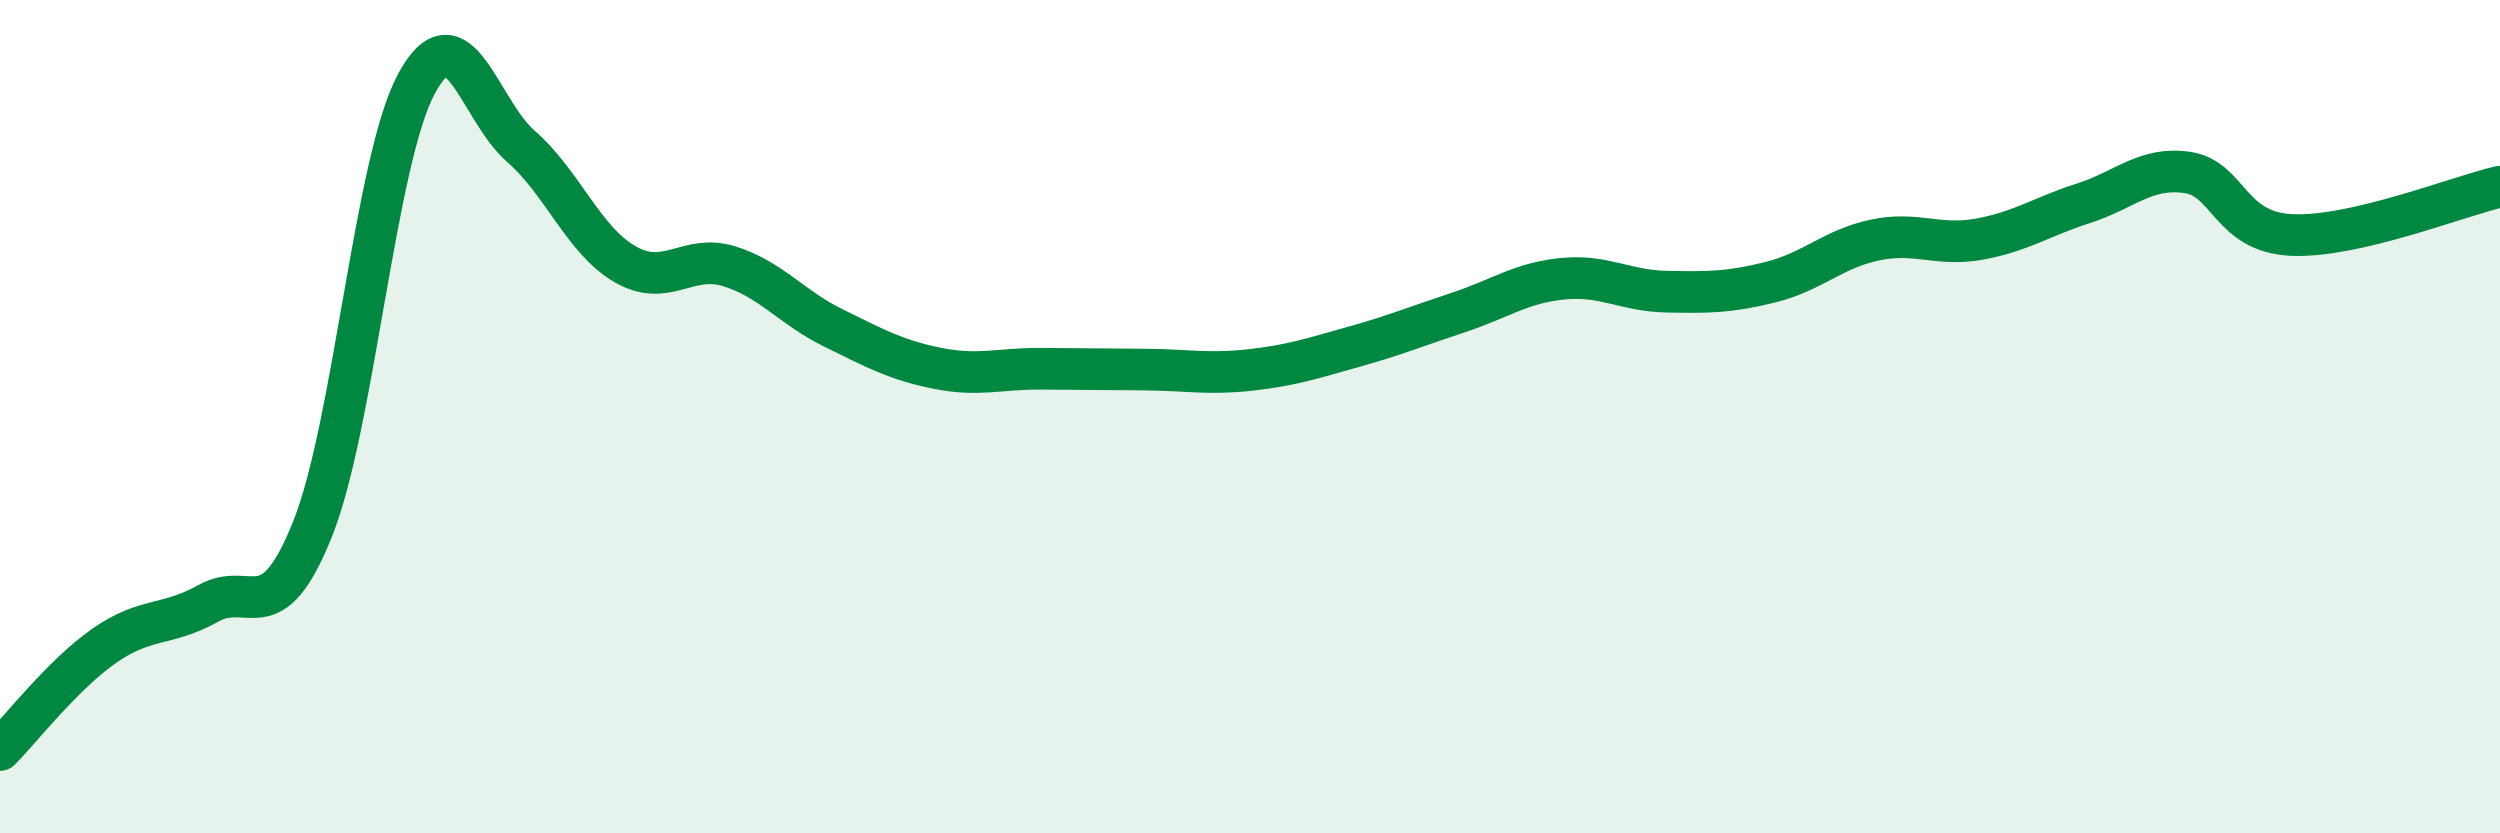
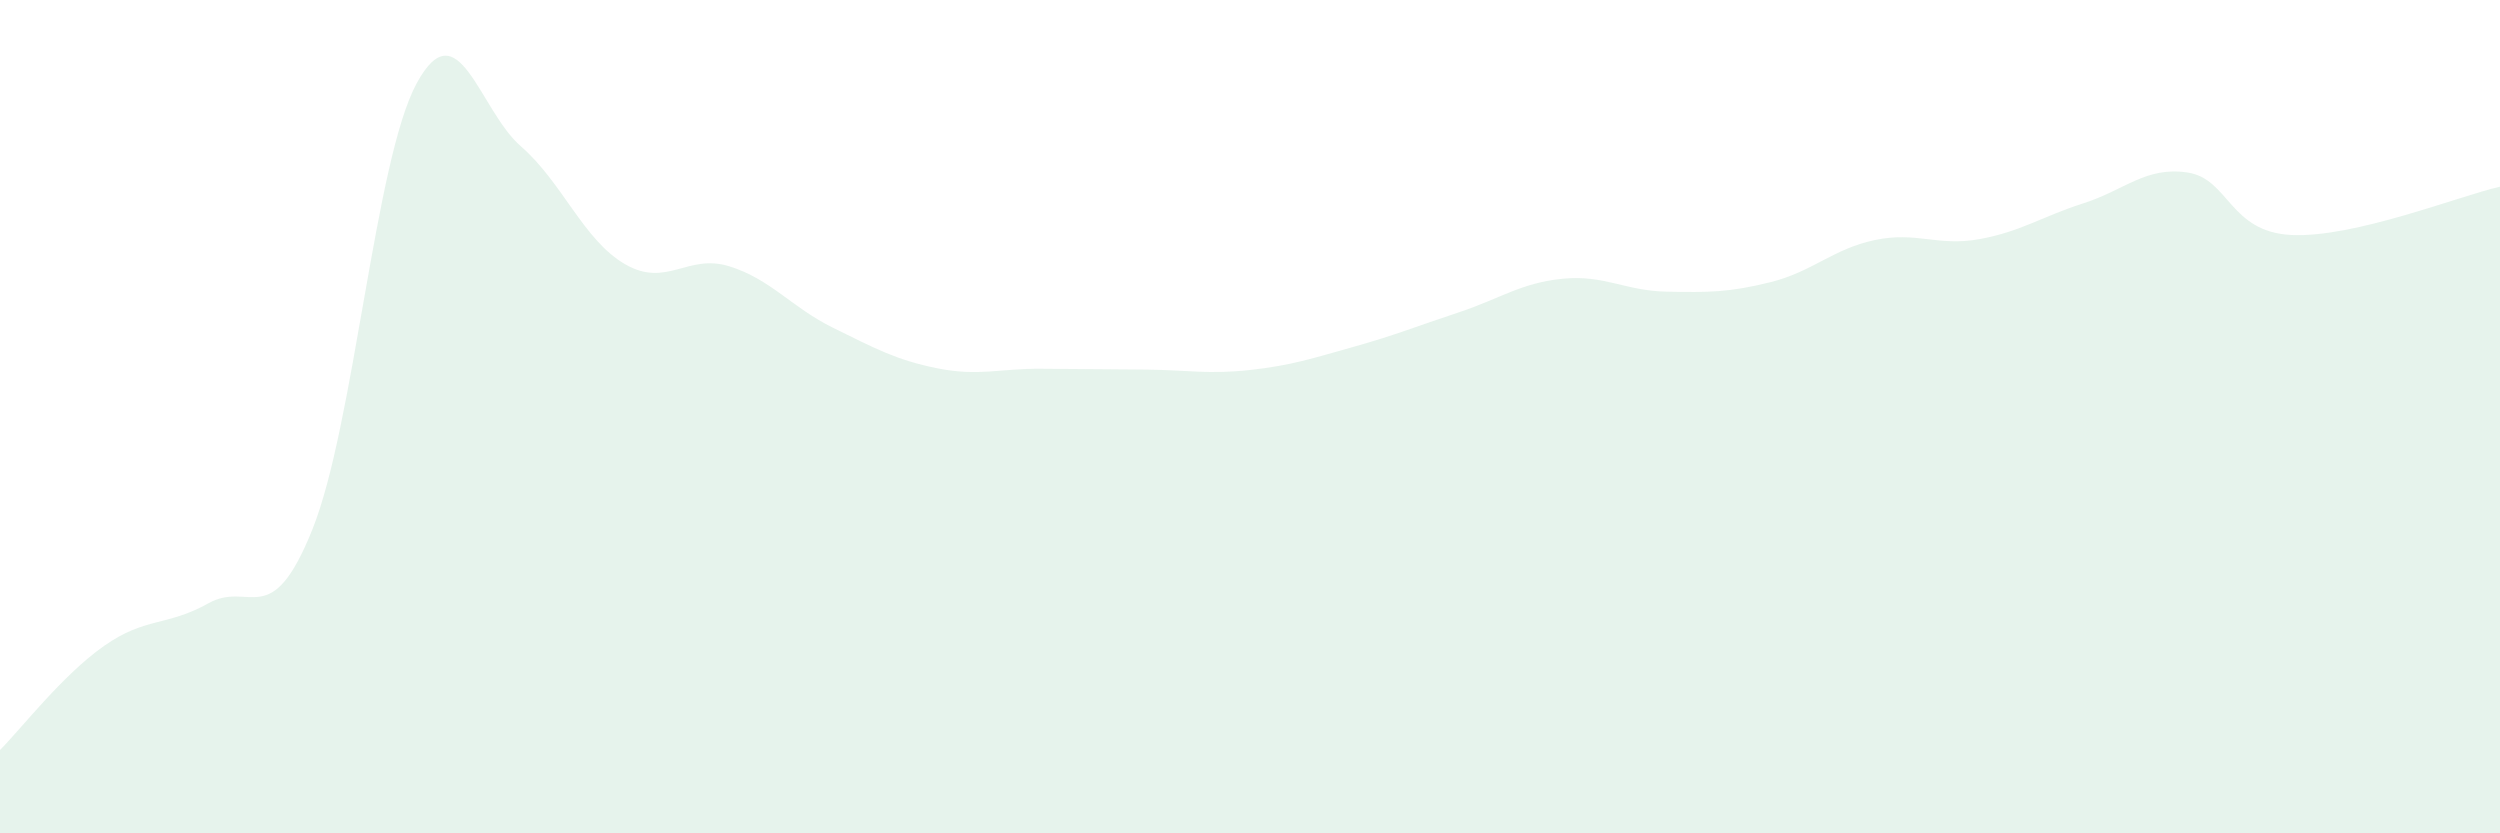
<svg xmlns="http://www.w3.org/2000/svg" width="60" height="20" viewBox="0 0 60 20">
  <path d="M 0,18 C 0.5,17.5 1.5,16.2 2.5,15.5 C 3.5,14.8 4,15.04 5,14.48 C 6,13.92 6.5,15.2 7.5,12.7 C 8.5,10.2 9,3.84 10,2 C 11,0.16 11.5,2.64 12.5,3.51 C 13.5,4.38 14,5.76 15,6.34 C 16,6.92 16.5,6.08 17.5,6.39 C 18.5,6.7 19,7.38 20,7.87 C 21,8.36 21.5,8.64 22.5,8.84 C 23.5,9.04 24,8.84 25,8.85 C 26,8.86 26.5,8.86 27.5,8.87 C 28.5,8.88 29,8.99 30,8.88 C 31,8.77 31.5,8.6 32.5,8.32 C 33.5,8.04 34,7.83 35,7.5 C 36,7.17 36.5,6.79 37.5,6.69 C 38.5,6.59 39,6.98 40,7 C 41,7.02 41.5,7.02 42.5,6.77 C 43.5,6.52 44,5.97 45,5.76 C 46,5.55 46.5,5.92 47.5,5.74 C 48.5,5.56 49,5.2 50,4.88 C 51,4.56 51.5,3.99 52.5,4.14 C 53.5,4.29 53.5,5.57 55,5.64 C 56.5,5.71 59,4.71 60,4.48L60 20L0 20Z" fill="#008740" opacity="0.1" stroke-linecap="round" stroke-linejoin="round" />
-   <path d="M 0,18 C 0.5,17.5 1.5,16.2 2.5,15.5 C 3.5,14.8 4,15.04 5,14.48 C 6,13.92 6.5,15.2 7.5,12.7 C 8.5,10.2 9,3.84 10,2 C 11,0.16 11.5,2.64 12.5,3.51 C 13.5,4.38 14,5.76 15,6.34 C 16,6.92 16.5,6.08 17.5,6.39 C 18.5,6.7 19,7.38 20,7.87 C 21,8.36 21.5,8.64 22.5,8.84 C 23.5,9.04 24,8.84 25,8.85 C 26,8.86 26.5,8.86 27.5,8.87 C 28.5,8.88 29,8.99 30,8.88 C 31,8.77 31.5,8.6 32.5,8.32 C 33.5,8.04 34,7.83 35,7.5 C 36,7.17 36.5,6.79 37.5,6.69 C 38.5,6.59 39,6.98 40,7 C 41,7.02 41.5,7.02 42.5,6.77 C 43.5,6.52 44,5.97 45,5.76 C 46,5.55 46.5,5.92 47.5,5.74 C 48.5,5.56 49,5.2 50,4.88 C 51,4.56 51.5,3.99 52.5,4.14 C 53.5,4.29 53.5,5.57 55,5.64 C 56.5,5.71 59,4.71 60,4.48" stroke="#008740" stroke-width="1" fill="none" stroke-linecap="round" stroke-linejoin="round" />
</svg>